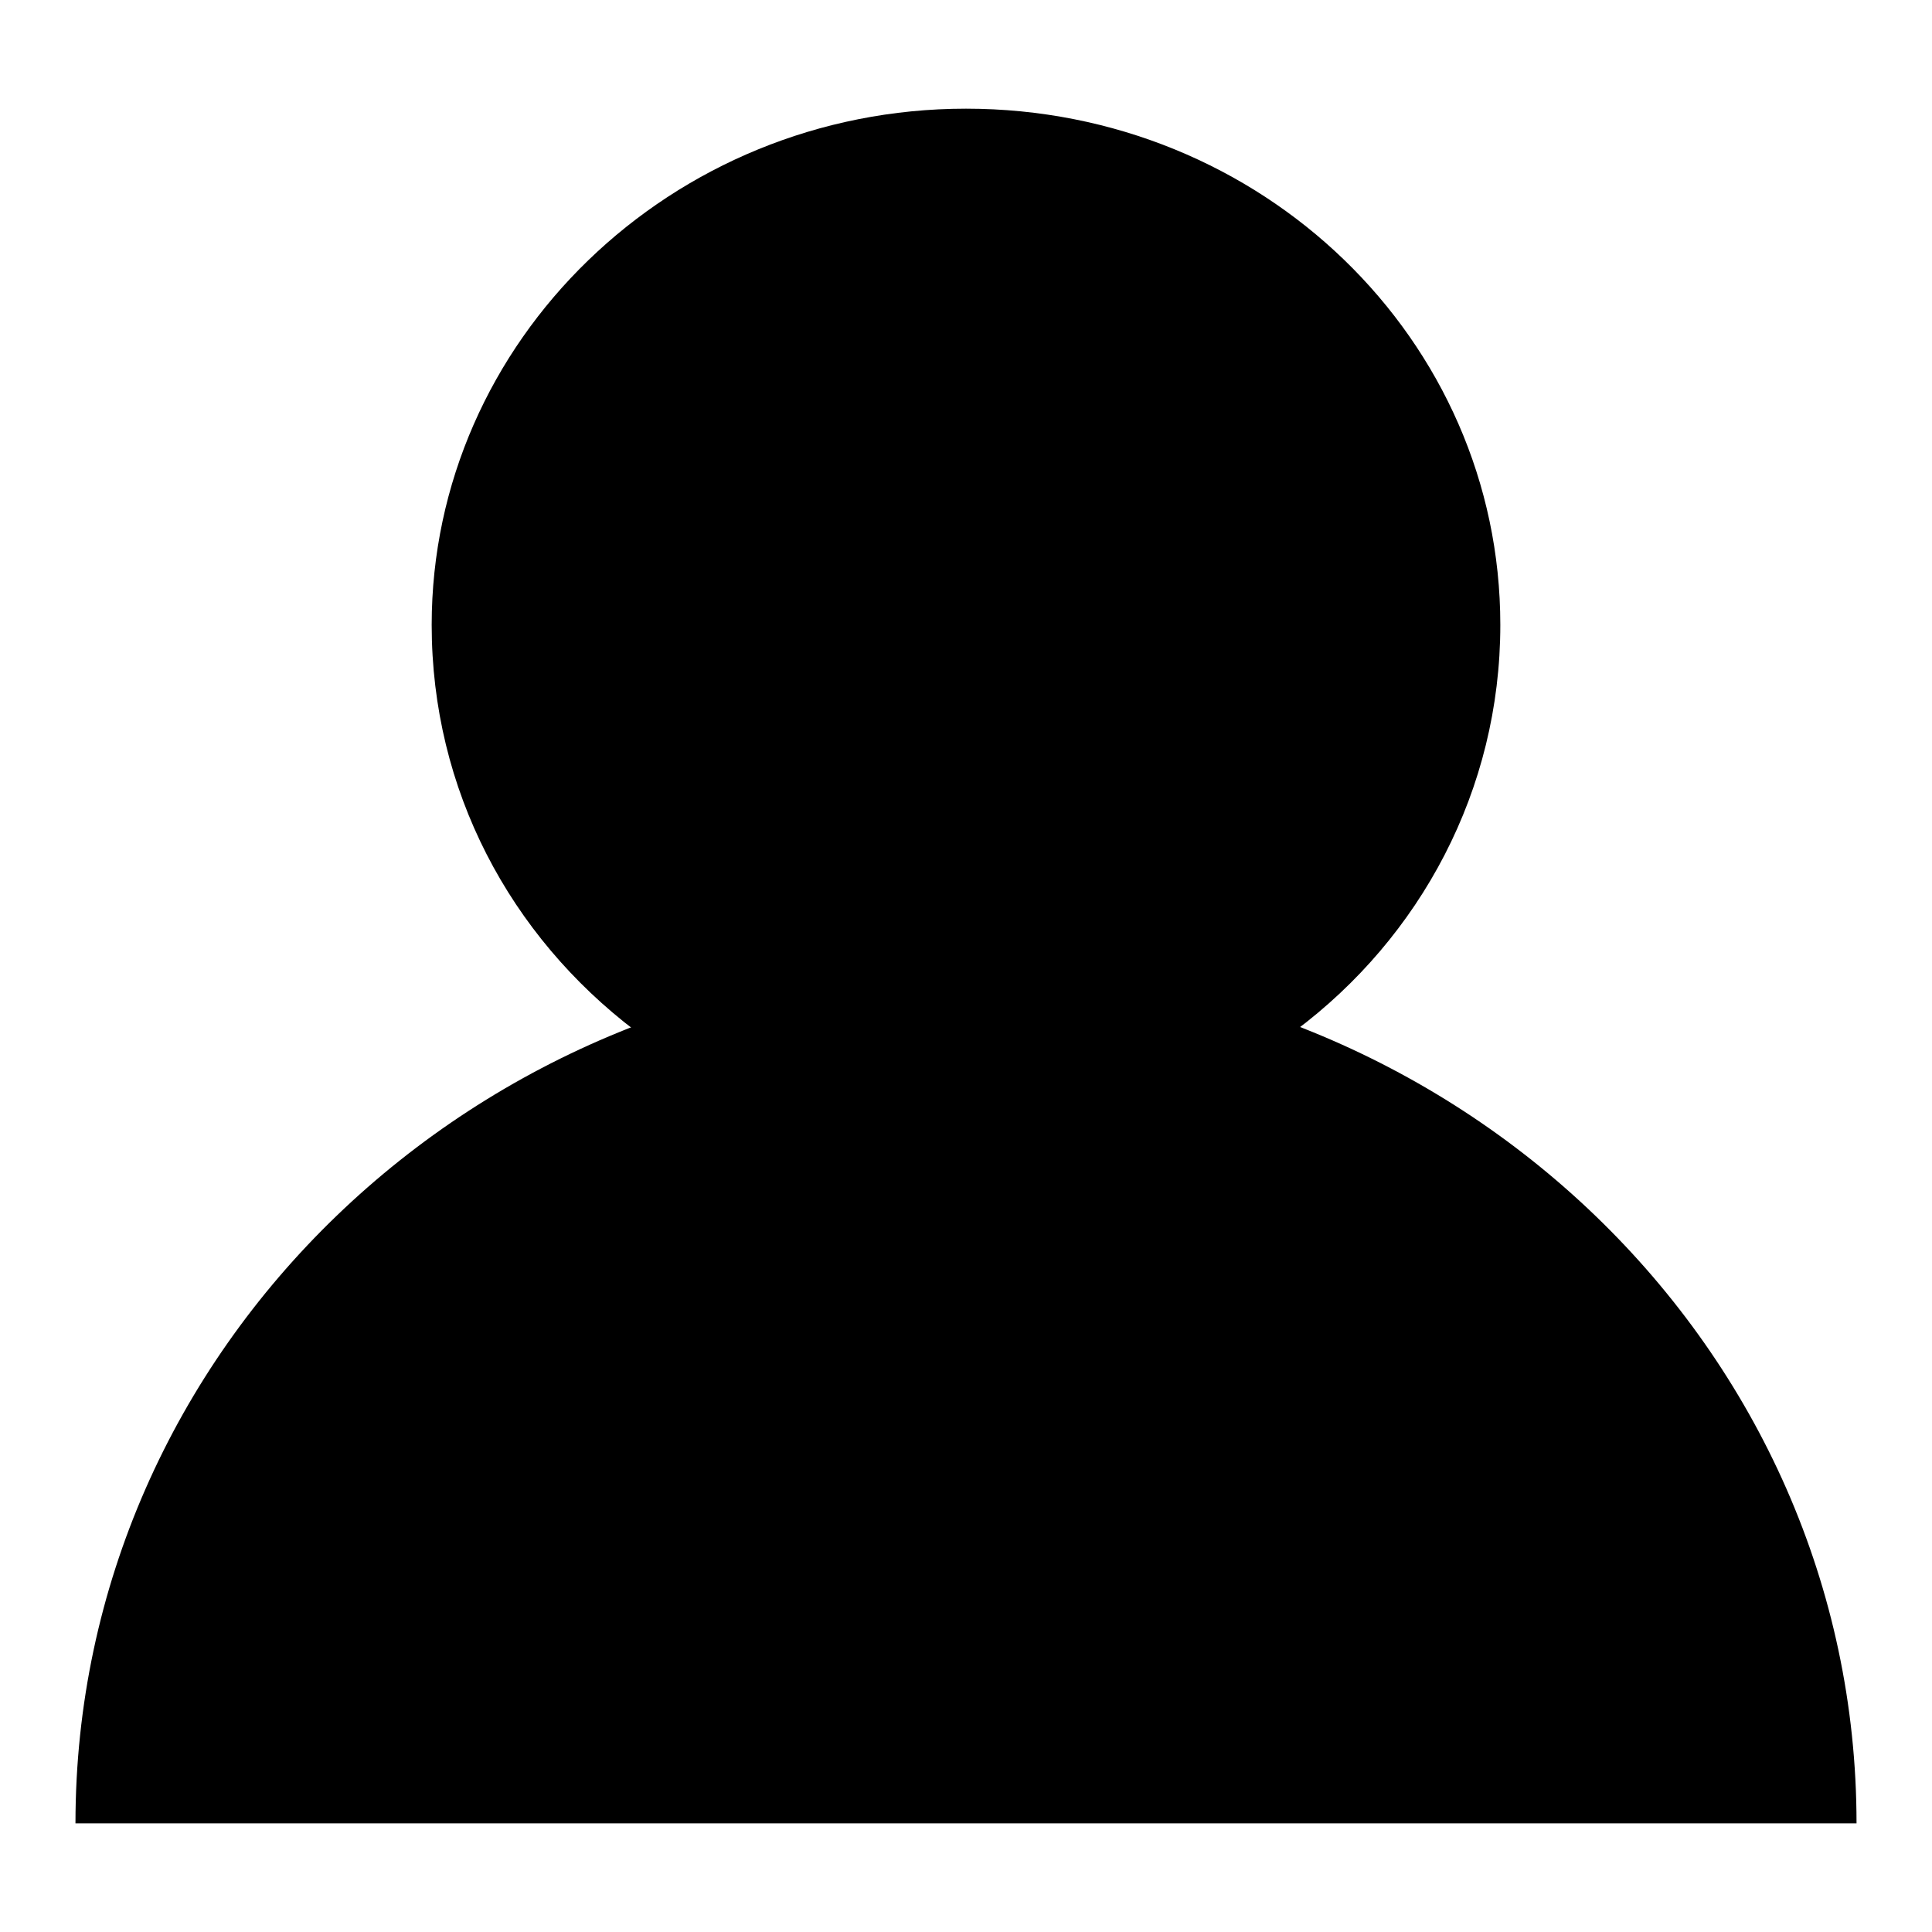
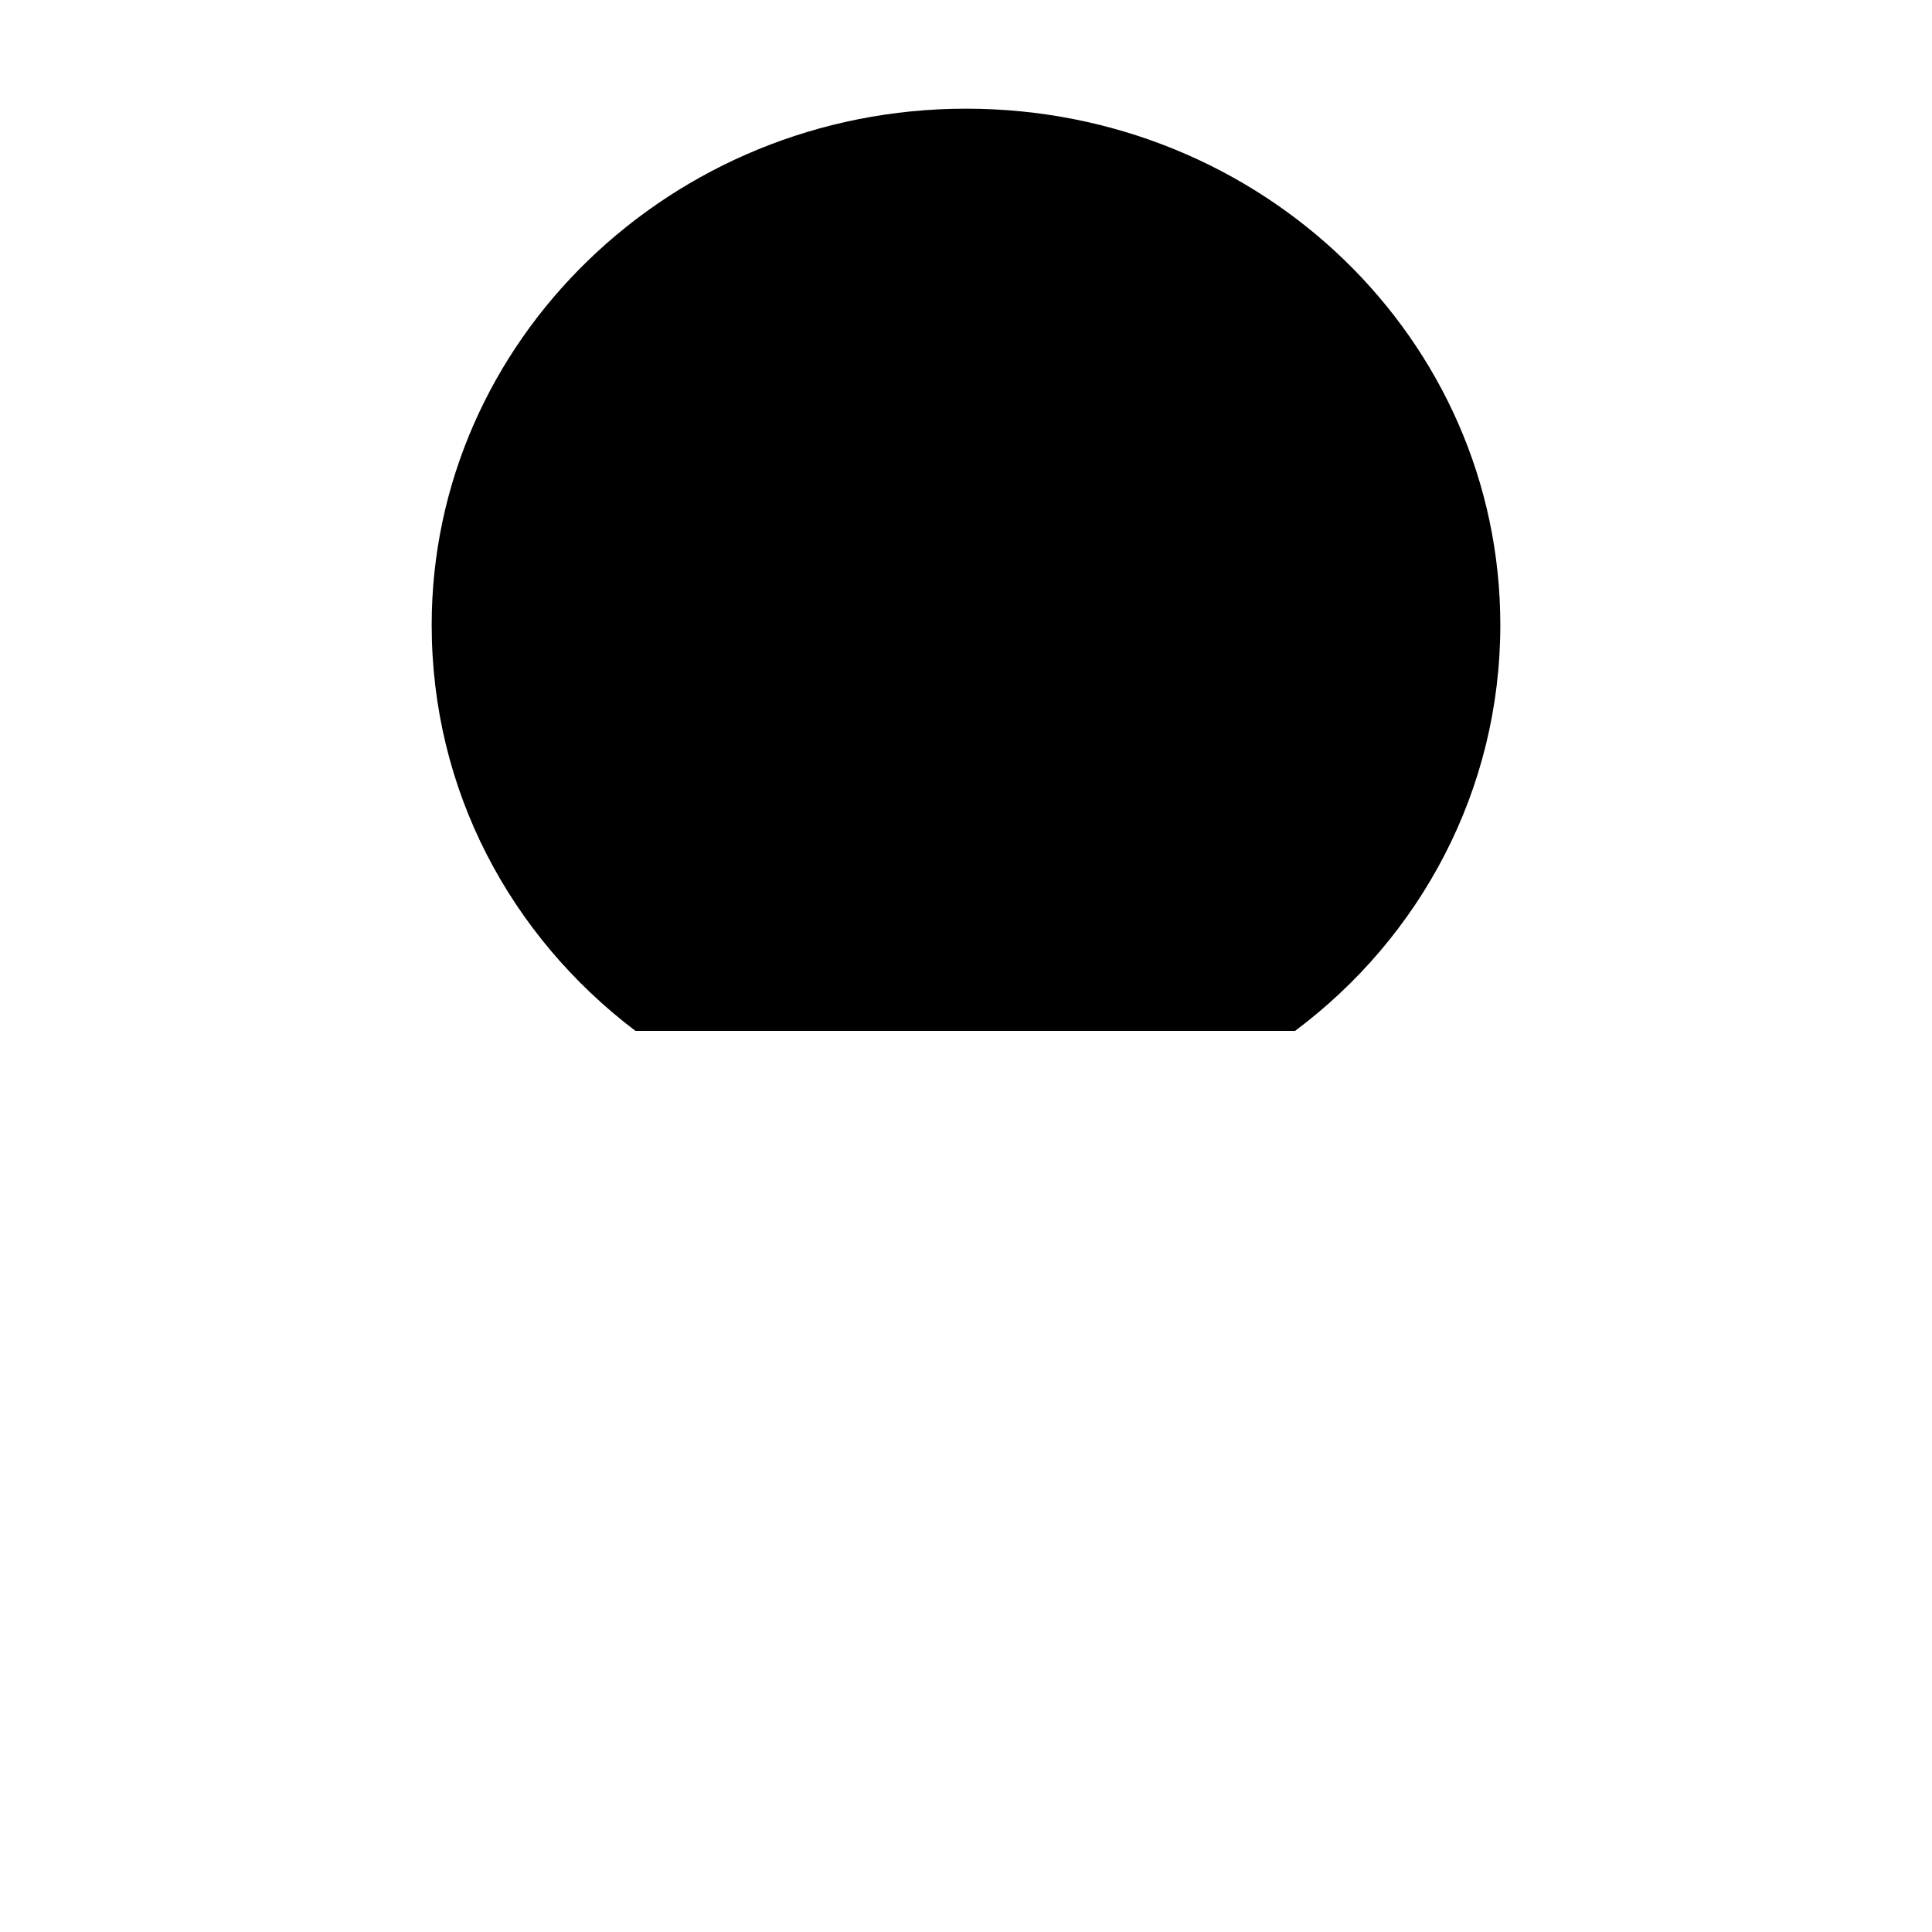
<svg xmlns="http://www.w3.org/2000/svg" version="1.1" x="0px" y="0px" viewBox="0 0 256 256" enable-background="new 0 0 256 256" xml:space="preserve">
  <g>
    <g>
      <path fill="#000000" d="M84.2,136.6c-16.6-12.6-27-31.9-27-53.8c0-37.6,31.7-68.4,70.8-68.4c39.2,0,70.8,30.6,70.8,68.4c0,21.9-10.6,41.4-27.2,53.8" />
-       <path fill="#000000" d="M10,241.6c0-62.9,52.9-113.8,118-113.8c65.1,0,118,50.9,118,113.8" />
    </g>
  </g>
</svg>